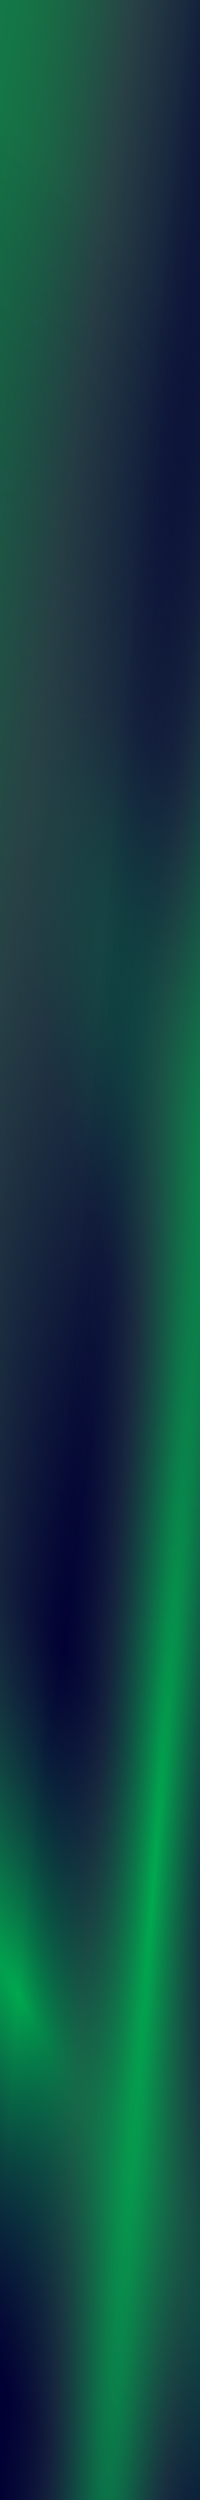
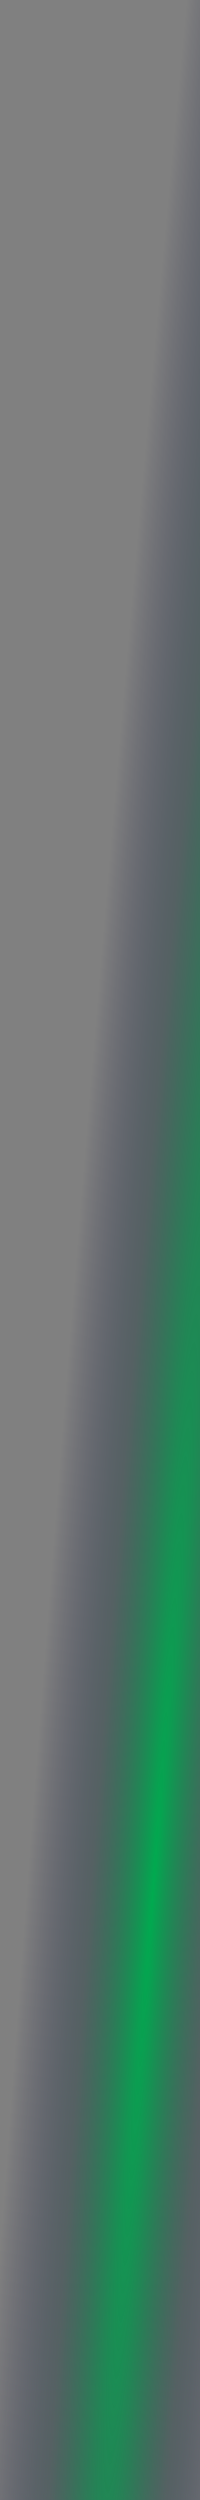
<svg xmlns="http://www.w3.org/2000/svg" width="390" height="4868" viewBox="0 0 390 4868" fill="none">
  <rect x="0" y="0" width="390" height="4868" fill="#808080" stroke="none" />
  <g clip-path="url(#clip0_489_269449)">
-     <rect width="390" height="4868" fill="white" />
-     <rect width="390" height="6666" fill="url(#paint0_radial_489_269449)" />
-     <rect width="390" height="2043" transform="matrix(-1 0 0 1 390 2825)" fill="url(#paint1_radial_489_269449)" />
-     <rect width="390" height="3752" fill="url(#paint2_radial_489_269449)" />
    <rect width="390" height="6666" fill="url(#paint3_radial_489_269449)" />
  </g>
  <defs>
    <radialGradient id="paint0_radial_489_269449" cx="0" cy="0" r="1" gradientTransform="matrix(990.653 1980.74 -2192.93 16932.5 0 -81.133)" gradientUnits="userSpaceOnUse">
      <stop stop-color="#00AB46" />
      <stop offset="0.25" stop-color="#284145" />
      <stop offset="0.45" stop-color="#000033" />
      <stop offset="0.66" stop-color="#000033" />
    </radialGradient>
    <radialGradient id="paint1_radial_489_269449" cx="0" cy="0" r="1" gradientTransform="matrix(-360.893 -979.027 1765.5 -2900.26 357.113 1065.33)" gradientUnits="userSpaceOnUse">
      <stop stop-color="#00AA4F" />
      <stop offset="0.549" stop-color="#284145" stop-opacity="0" />
      <stop offset="0.92" stop-color="#000033" stop-opacity="0" />
    </radialGradient>
    <radialGradient id="paint2_radial_489_269449" cx="0" cy="0" r="1" gradientTransform="matrix(-146.508 1344 -1319.71 -2162.29 550.952 2408)" gradientUnits="userSpaceOnUse">
      <stop stop-color="#00AA4F" />
      <stop offset="0.411" stop-color="#284145" stop-opacity="0.33" />
      <stop offset="0.92" stop-color="#000033" stop-opacity="0" />
    </radialGradient>
    <radialGradient id="paint3_radial_489_269449" cx="0" cy="0" r="1" gradientTransform="matrix(-218.73 -677.317 463.353 -5945.91 321.389 3425.17)" gradientUnits="userSpaceOnUse">
      <stop stop-color="#00AA4F" />
      <stop offset="0.297" stop-color="#1A6649" stop-opacity="0.671" />
      <stop offset="0.46" stop-color="#284145" stop-opacity="0.49" />
      <stop offset="0.92" stop-color="#000033" stop-opacity="0" />
    </radialGradient>
    <clipPath id="clip0_489_269449">
      <rect width="390" height="4868" fill="white" />
    </clipPath>
  </defs>
</svg>